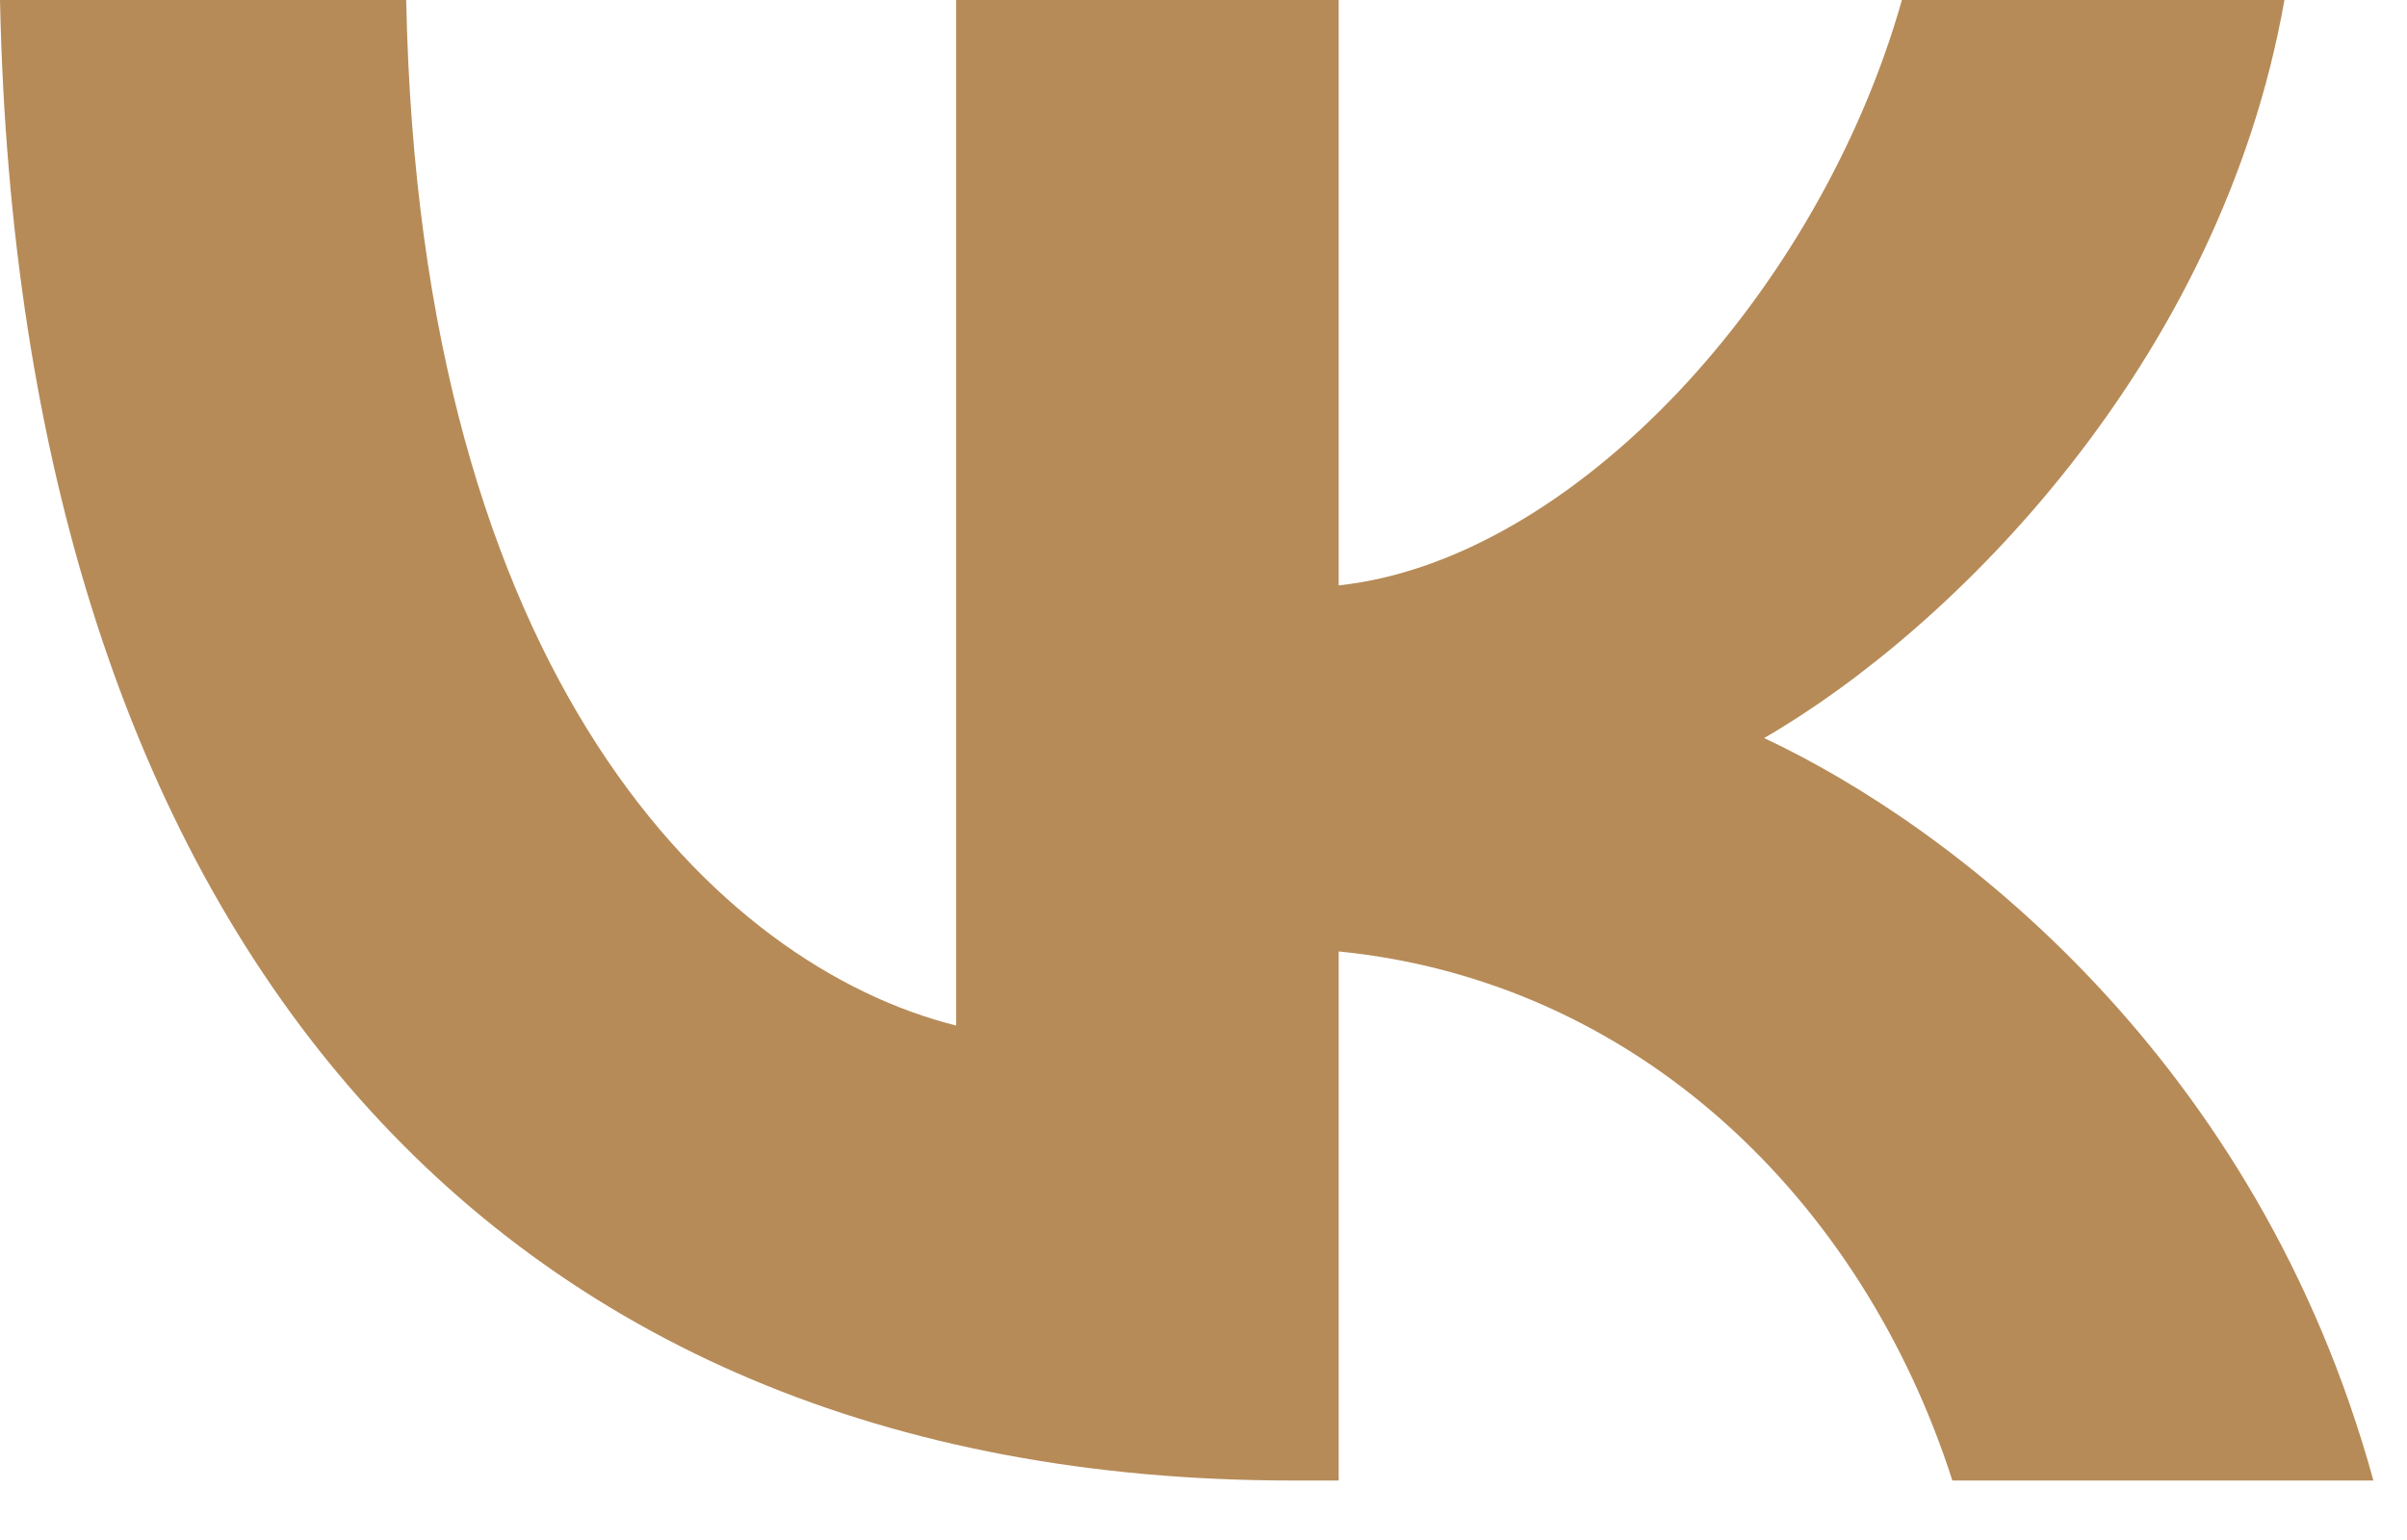
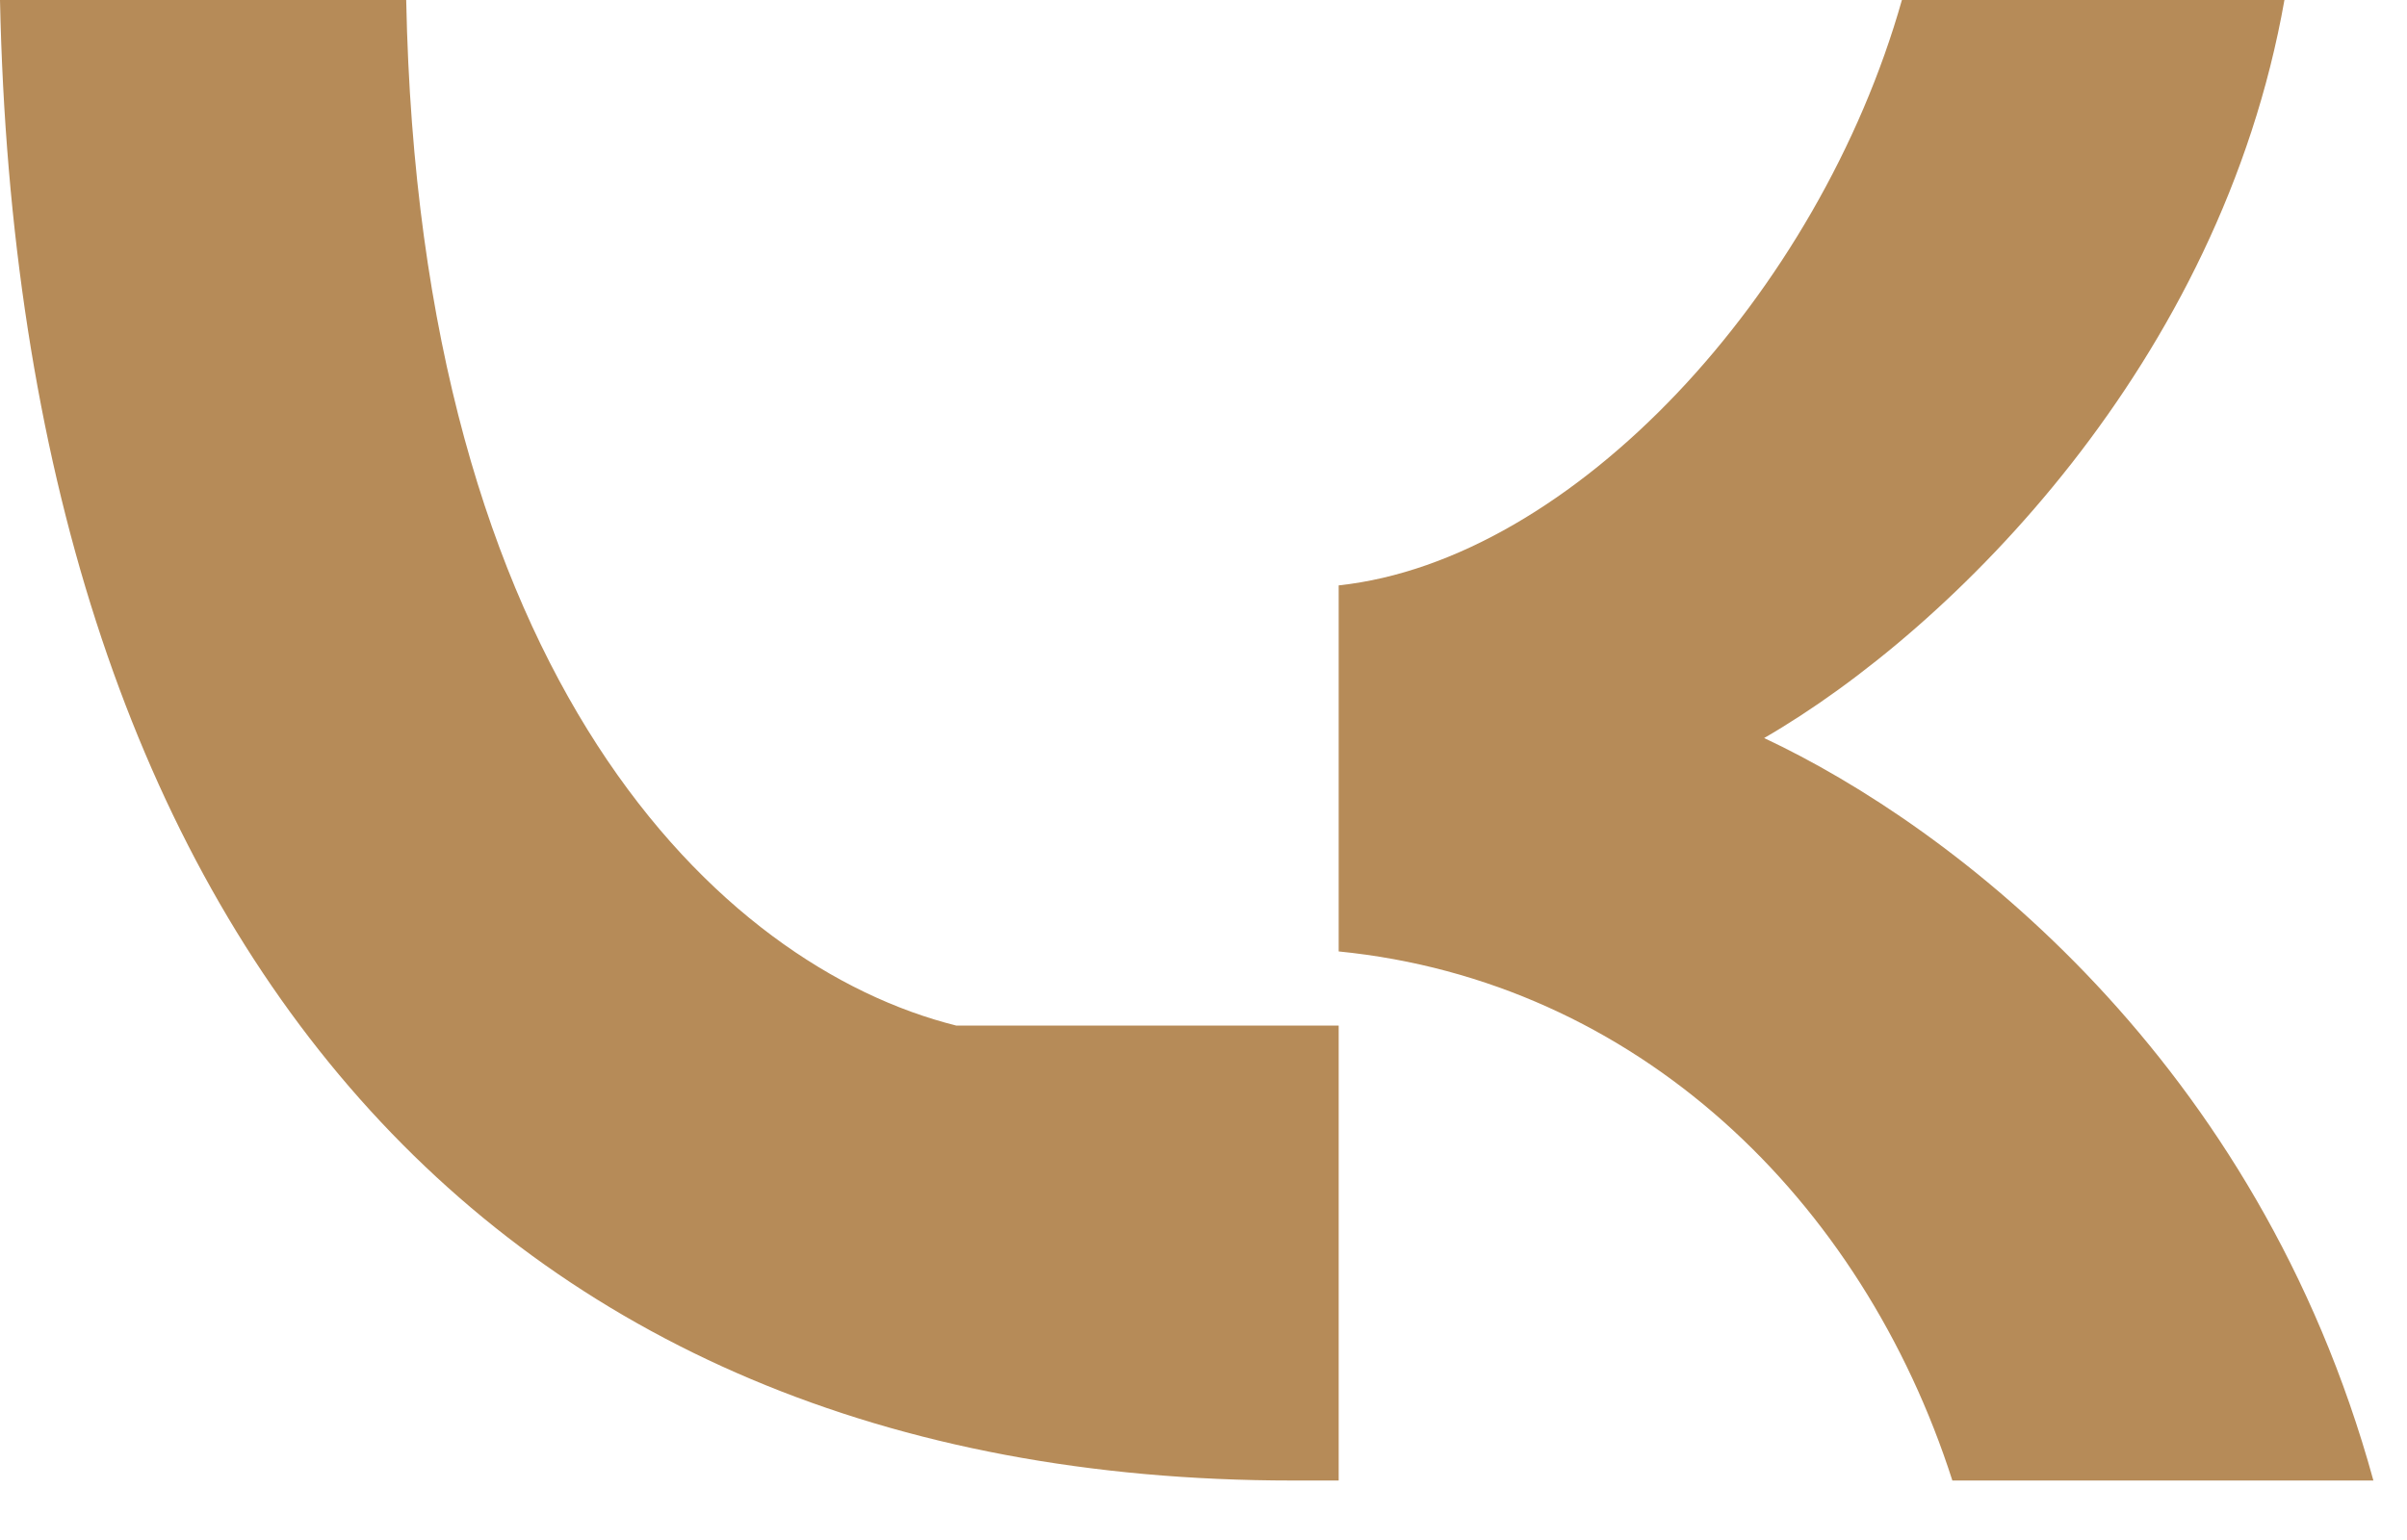
<svg xmlns="http://www.w3.org/2000/svg" width="25" height="16" viewBox="0 0 25 16" fill="none">
-   <path d="M13.426 15.382C5.004 15.382 0.2 9.608 0 0H4.219C4.357 7.052 7.468 10.039 9.931 10.655V0H13.904V6.082C16.337 5.82 18.892 3.049 19.754 0H23.727C23.065 3.757 20.293 6.528 18.323 7.668C20.293 8.592 23.45 11.009 24.651 15.382H20.278C19.339 12.456 16.999 10.193 13.904 9.885V15.382H13.426Z" fill="#B68B58" />
+   <path d="M13.426 15.382C5.004 15.382 0.2 9.608 0 0H4.219C4.357 7.052 7.468 10.039 9.931 10.655H13.904V6.082C16.337 5.82 18.892 3.049 19.754 0H23.727C23.065 3.757 20.293 6.528 18.323 7.668C20.293 8.592 23.45 11.009 24.651 15.382H20.278C19.339 12.456 16.999 10.193 13.904 9.885V15.382H13.426Z" fill="#B68B58" />
</svg>